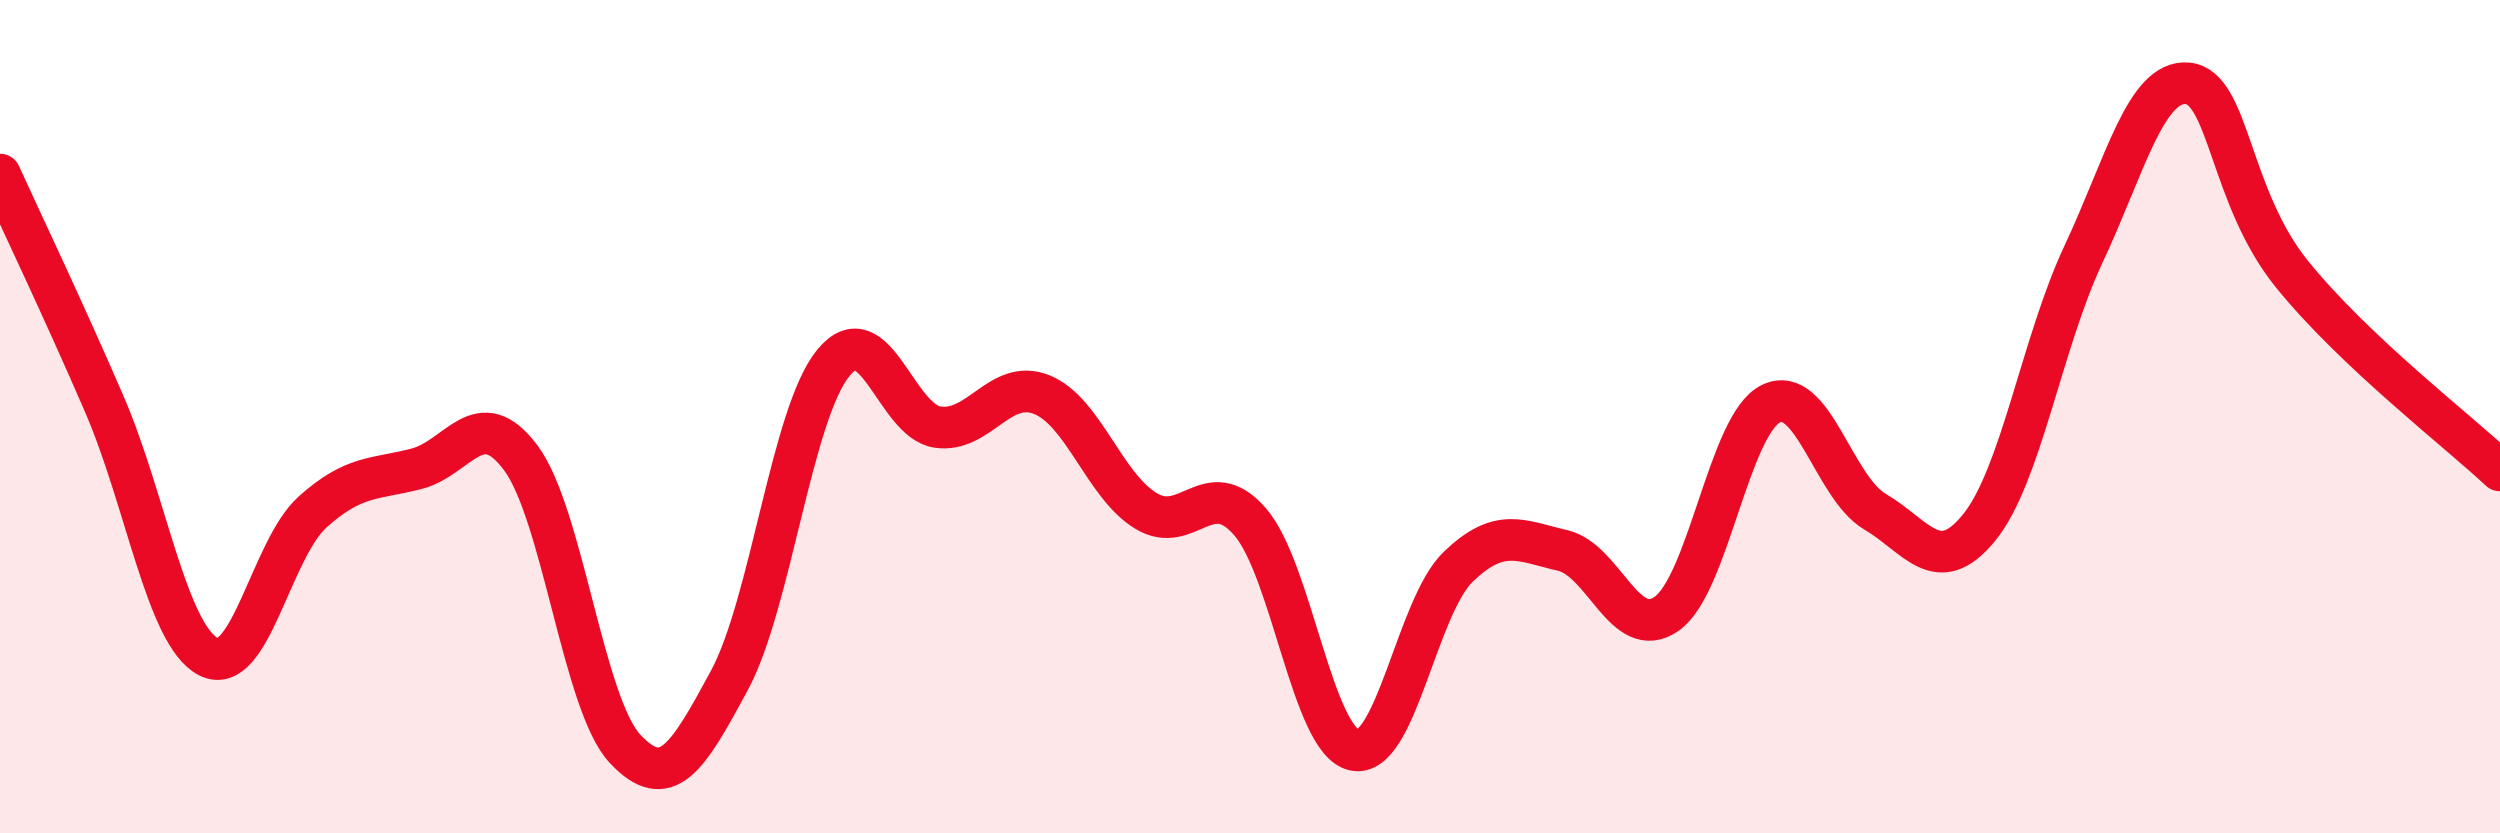
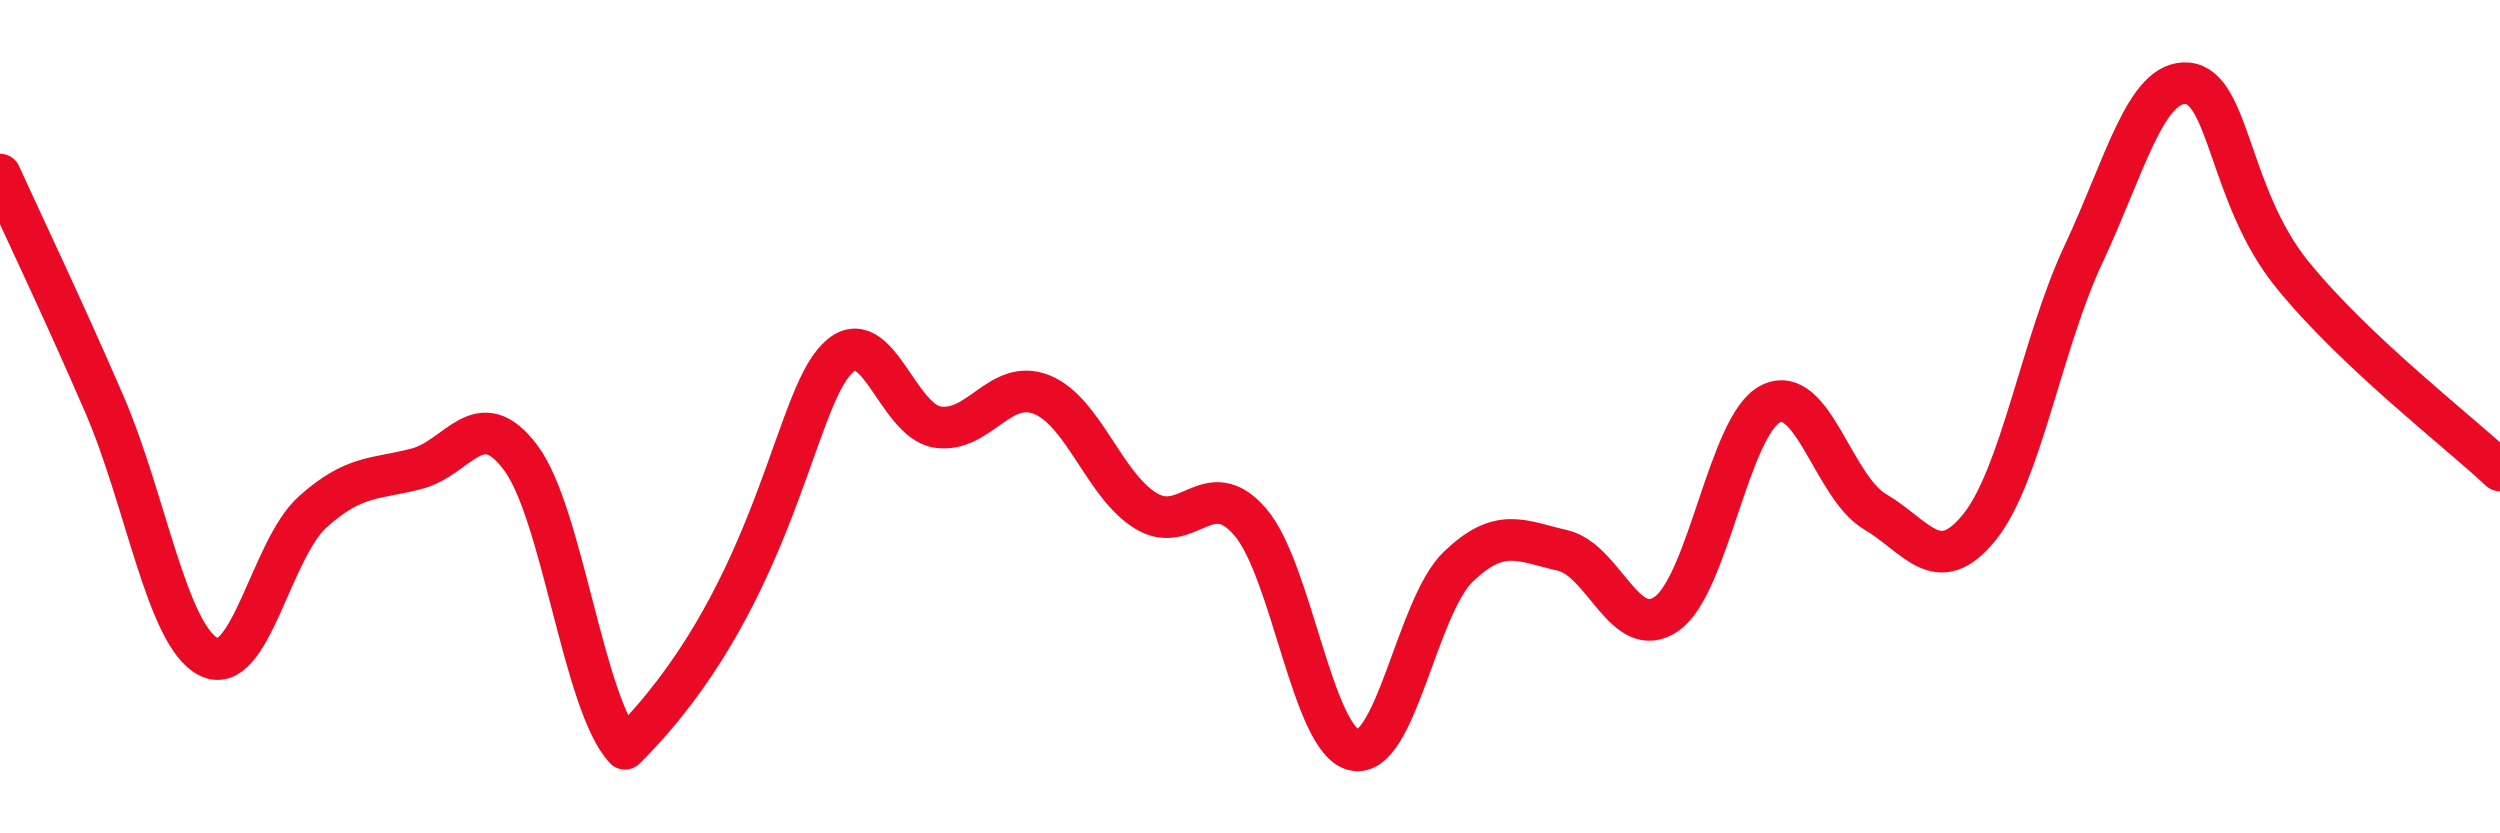
<svg xmlns="http://www.w3.org/2000/svg" width="60" height="20" viewBox="0 0 60 20">
-   <path d="M 0,4.19 C 0.5,5.29 1.5,7.38 2.5,9.69 C 3.5,12 4,15.24 5,15.76 C 6,16.28 6.5,13.19 7.5,12.29 C 8.5,11.39 9,11.51 10,11.25 C 11,10.99 11.5,9.65 12.5,10.99 C 13.5,12.33 14,16.9 15,17.97 C 16,19.04 16.5,18.19 17.5,16.34 C 18.5,14.49 19,9.93 20,8.71 C 21,7.49 21.5,10.1 22.5,10.25 C 23.5,10.4 24,9.07 25,9.47 C 26,9.87 26.5,11.65 27.5,12.26 C 28.5,12.87 29,11.37 30,12.52 C 31,13.67 31.5,17.78 32.5,18 C 33.5,18.22 34,14.56 35,13.6 C 36,12.64 36.5,12.98 37.5,13.21 C 38.5,13.44 39,15.43 40,14.73 C 41,14.03 41.5,10.18 42.5,9.69 C 43.5,9.2 44,11.69 45,12.28 C 46,12.87 46.5,13.89 47.5,12.66 C 48.5,11.43 49,8.24 50,6.11 C 51,3.98 51.5,1.91 52.5,2 C 53.5,2.09 53.5,4.71 55,6.57 C 56.5,8.43 59,10.35 60,11.29L60 20L0 20Z" fill="#EB0A25" opacity="0.1" stroke-linecap="round" stroke-linejoin="round" />
-   <path d="M 0,4.19 C 0.5,5.29 1.5,7.38 2.5,9.69 C 3.5,12 4,15.24 5,15.76 C 6,16.28 6.5,13.19 7.5,12.29 C 8.5,11.39 9,11.51 10,11.25 C 11,10.99 11.5,9.65 12.5,10.99 C 13.5,12.33 14,16.9 15,17.97 C 16,19.04 16.5,18.19 17.5,16.34 C 18.5,14.49 19,9.93 20,8.71 C 21,7.49 21.5,10.1 22.5,10.25 C 23.5,10.4 24,9.07 25,9.47 C 26,9.87 26.5,11.65 27.5,12.26 C 28.5,12.87 29,11.37 30,12.52 C 31,13.67 31.5,17.78 32.5,18 C 33.5,18.22 34,14.56 35,13.6 C 36,12.64 36.5,12.98 37.5,13.21 C 38.5,13.44 39,15.43 40,14.73 C 41,14.03 41.5,10.18 42.5,9.69 C 43.5,9.2 44,11.69 45,12.28 C 46,12.87 46.5,13.89 47.5,12.66 C 48.5,11.43 49,8.24 50,6.11 C 51,3.98 51.5,1.91 52.5,2 C 53.5,2.09 53.5,4.71 55,6.57 C 56.5,8.43 59,10.35 60,11.29" stroke="#EB0A25" stroke-width="1" fill="none" stroke-linecap="round" stroke-linejoin="round" />
+   <path d="M 0,4.19 C 0.5,5.29 1.5,7.38 2.5,9.69 C 3.5,12 4,15.24 5,15.76 C 6,16.28 6.5,13.19 7.5,12.29 C 8.5,11.39 9,11.51 10,11.25 C 11,10.99 11.5,9.65 12.5,10.99 C 13.5,12.33 14,16.9 15,17.97 C 18.5,14.49 19,9.93 20,8.71 C 21,7.49 21.5,10.1 22.5,10.25 C 23.5,10.4 24,9.07 25,9.47 C 26,9.87 26.5,11.65 27.5,12.26 C 28.5,12.87 29,11.37 30,12.52 C 31,13.67 31.5,17.78 32.5,18 C 33.5,18.22 34,14.56 35,13.6 C 36,12.64 36.5,12.98 37.5,13.21 C 38.5,13.44 39,15.43 40,14.73 C 41,14.03 41.5,10.18 42.5,9.69 C 43.5,9.2 44,11.69 45,12.28 C 46,12.87 46.5,13.89 47.5,12.66 C 48.5,11.43 49,8.24 50,6.11 C 51,3.98 51.5,1.91 52.5,2 C 53.5,2.09 53.5,4.71 55,6.57 C 56.5,8.43 59,10.35 60,11.29" stroke="#EB0A25" stroke-width="1" fill="none" stroke-linecap="round" stroke-linejoin="round" />
</svg>